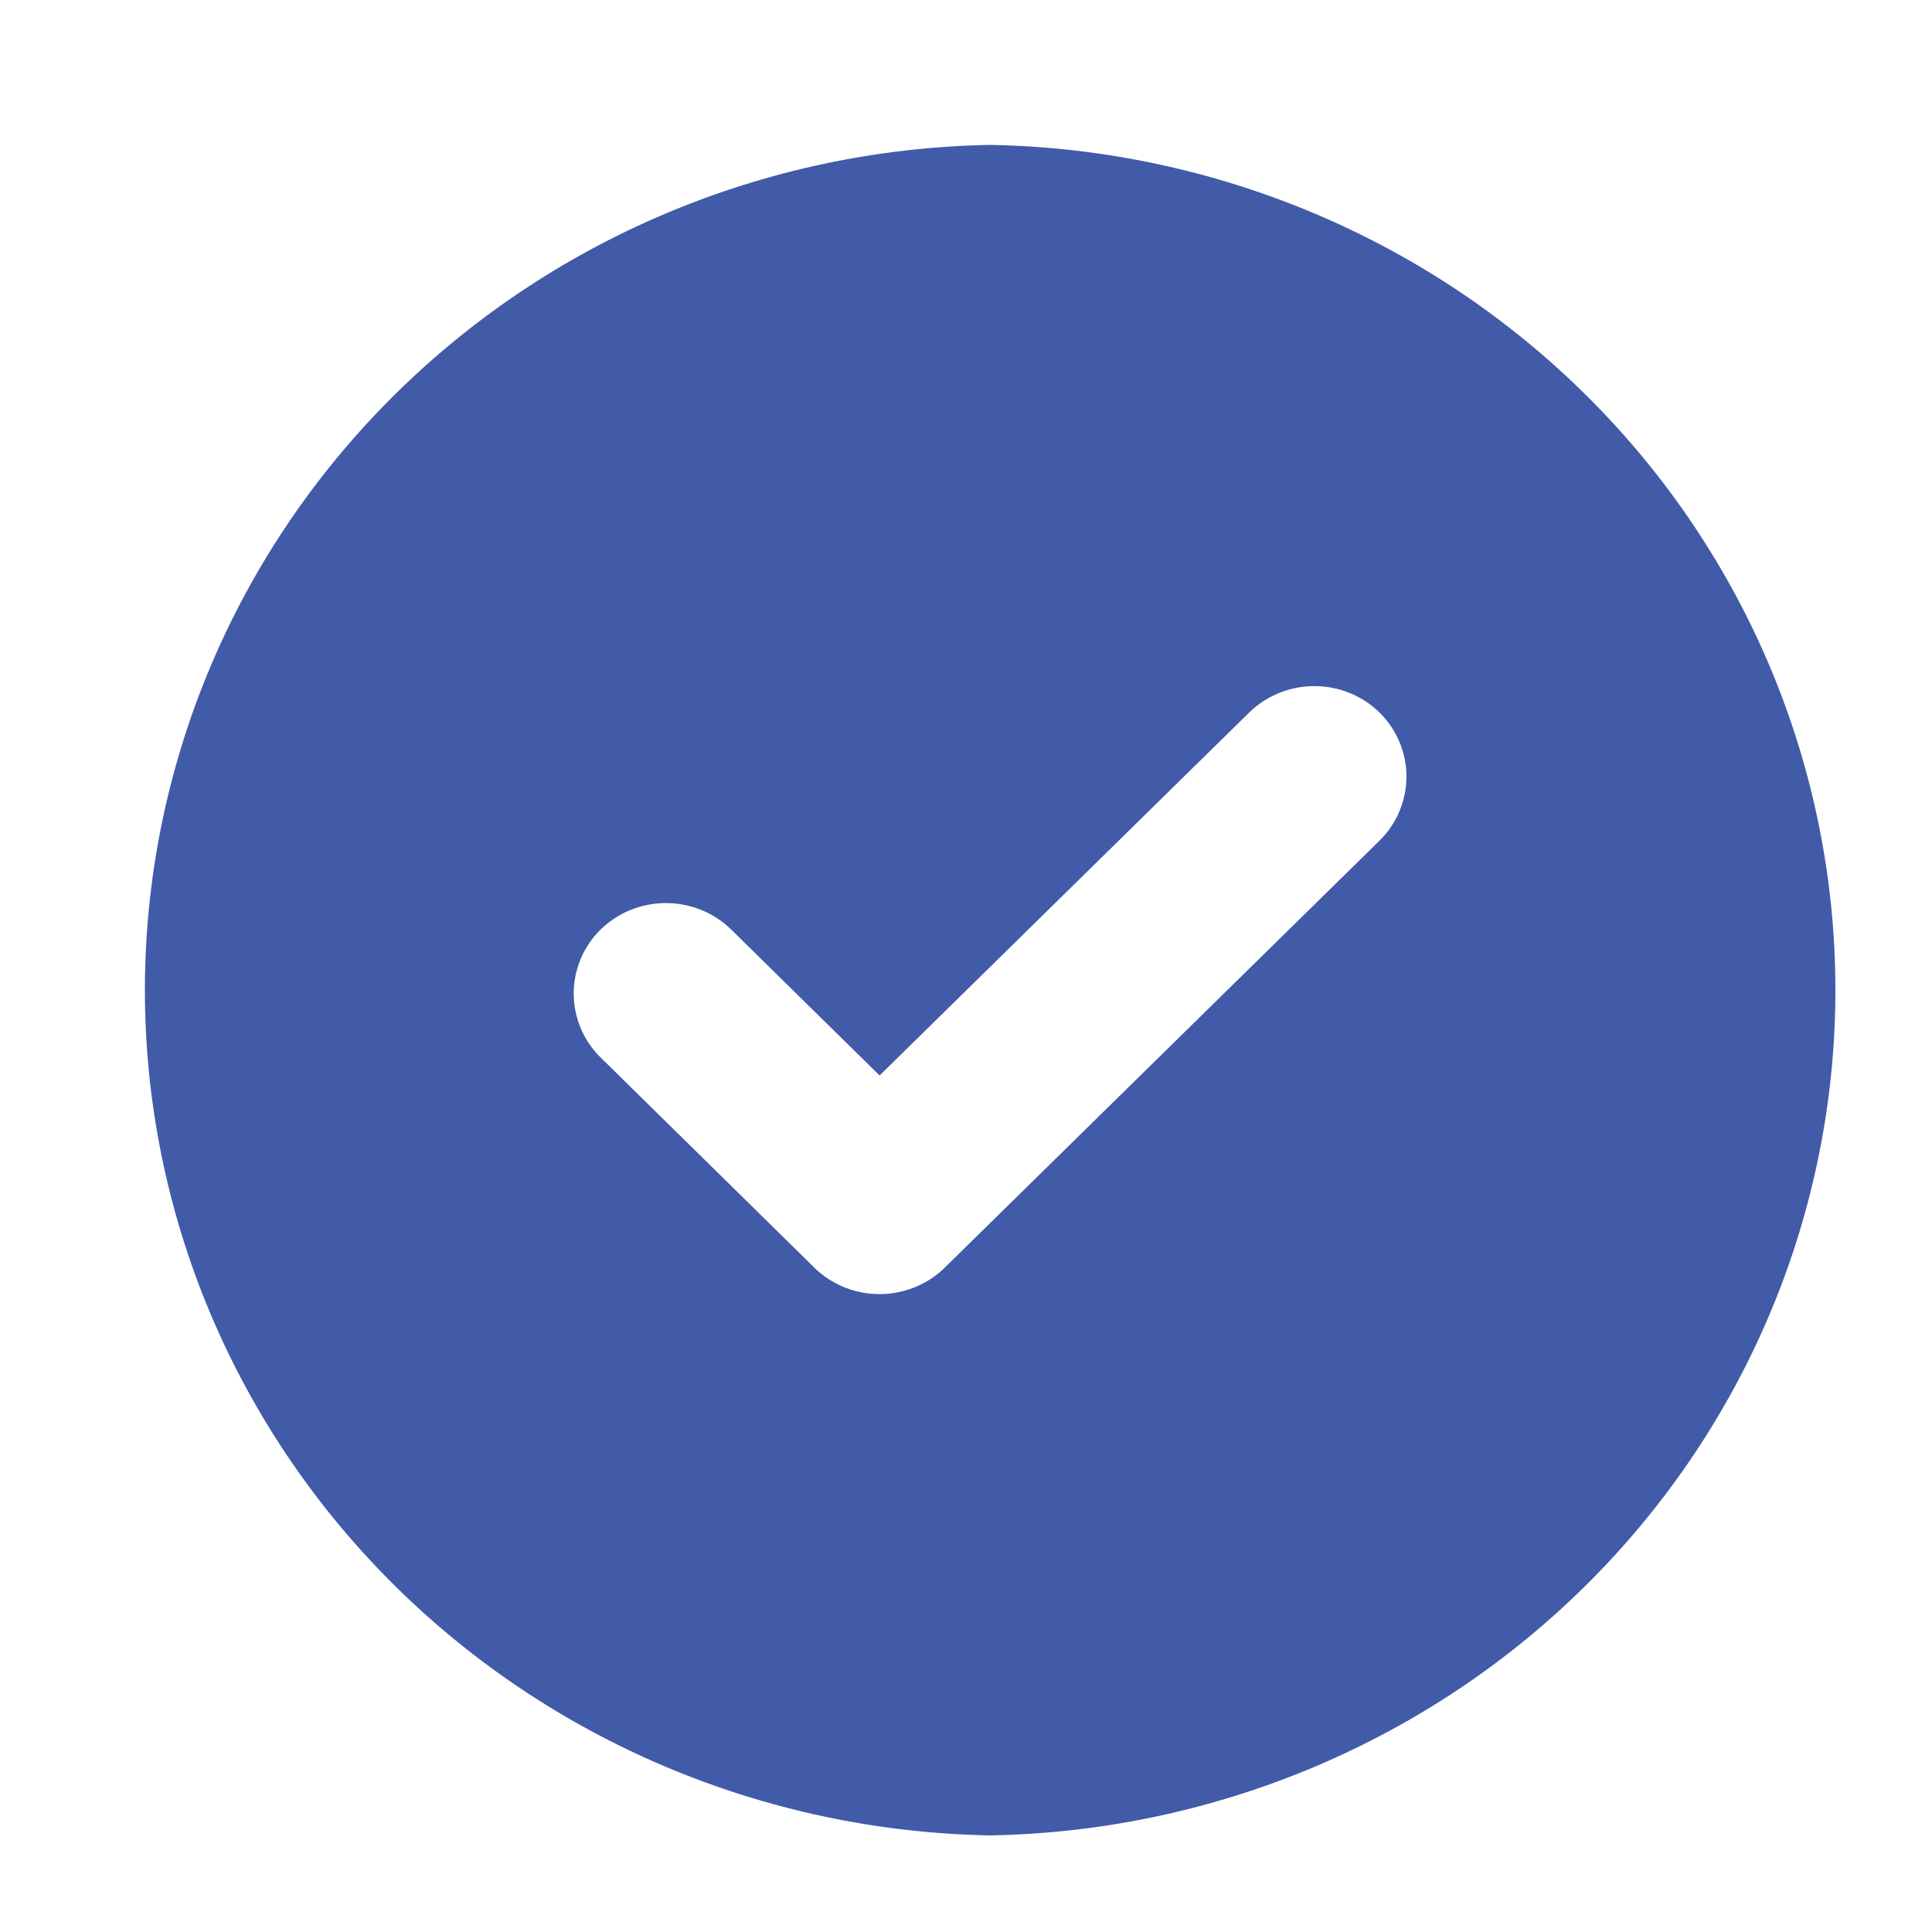
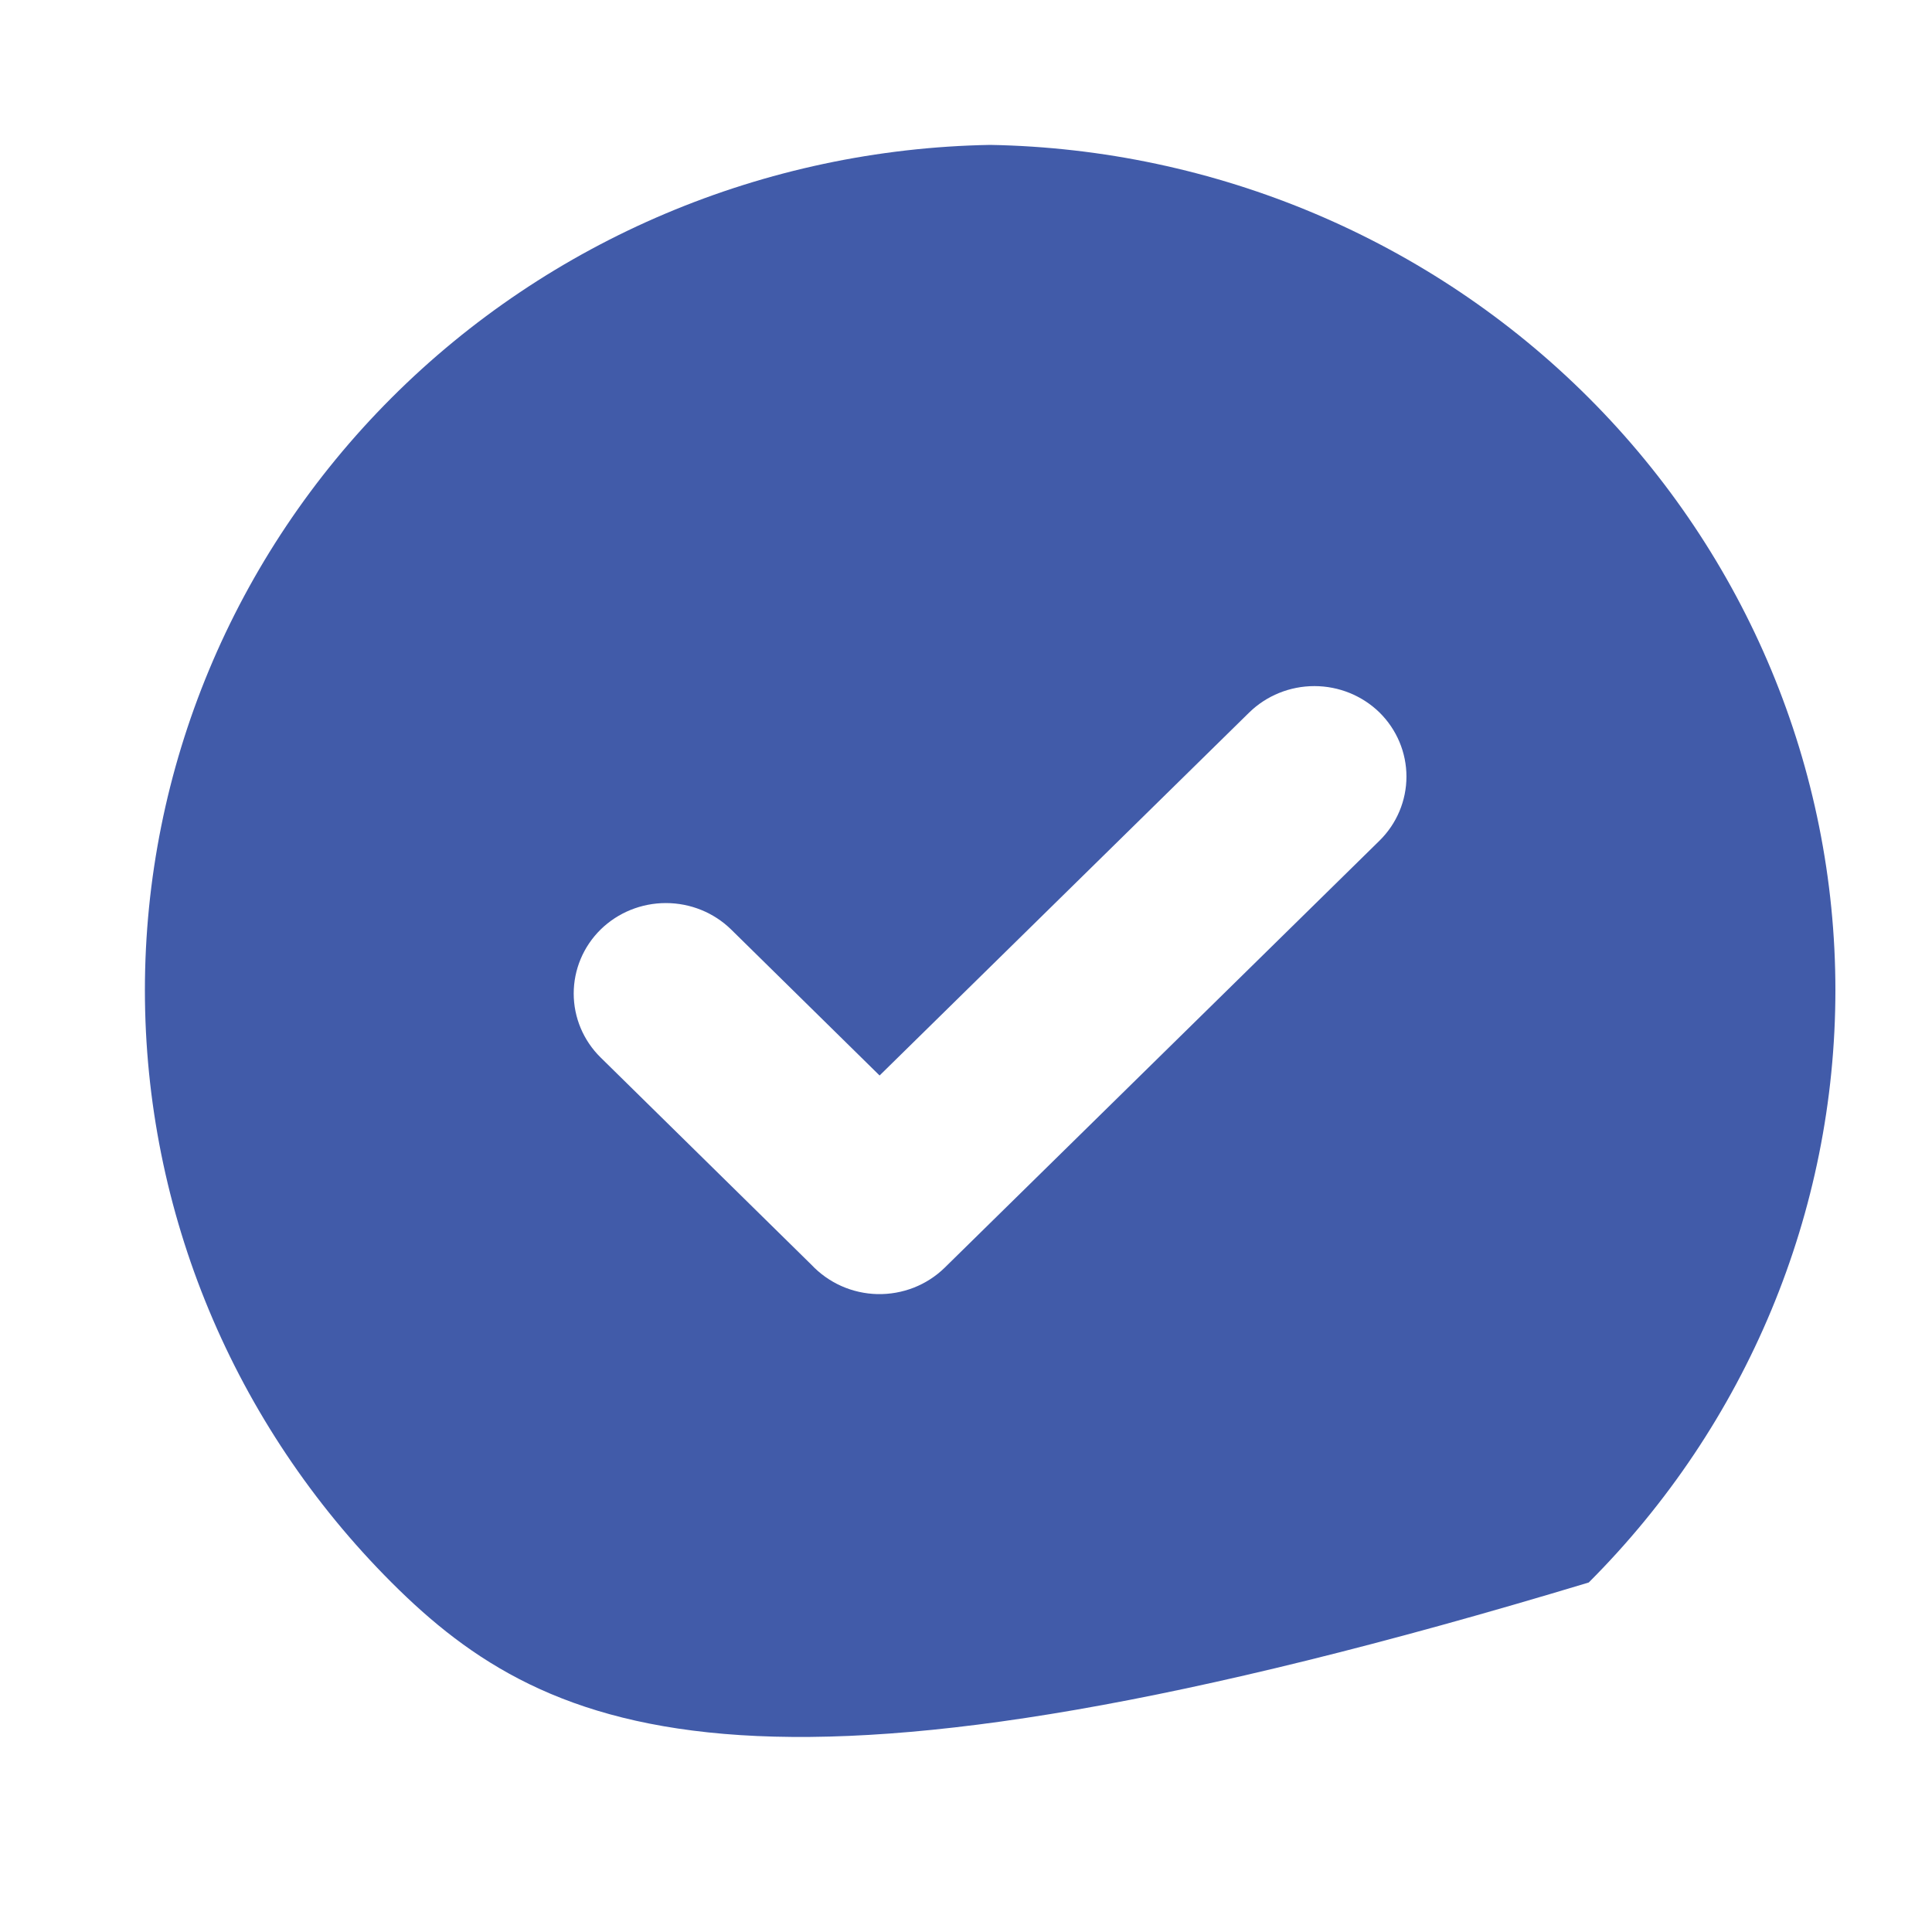
<svg xmlns="http://www.w3.org/2000/svg" width="40" height="40" viewBox="0 0 40 40" fill="none">
-   <path fill-rule="evenodd" clip-rule="evenodd" d="M20.5 3C25.17 3.083 29.62 4.963 32.893 8.236C36.166 11.509 38 15.913 38 20.5C38 25.087 36.166 29.491 32.893 32.764C29.62 36.037 25.17 37.917 20.5 38C15.83 37.917 11.38 36.037 8.107 32.764C4.834 29.491 3 25.087 3 20.5C3 15.913 4.834 11.509 8.107 8.236C11.38 4.963 15.83 3.083 20.5 3ZM16.799 26.185L12.436 21.895C12.078 21.543 11.878 21.067 11.878 20.57C11.878 20.073 12.078 19.596 12.436 19.244C12.795 18.893 13.28 18.697 13.786 18.697C14.293 18.697 14.778 18.893 15.137 19.244L18.211 22.267L25.863 14.752C26.221 14.402 26.706 14.205 27.213 14.205C27.719 14.205 28.204 14.402 28.562 14.752C28.919 15.105 29.119 15.581 29.119 16.078C29.119 16.575 28.919 17.052 28.562 17.404L19.559 26.246C19.377 26.424 19.159 26.565 18.92 26.659C18.68 26.753 18.424 26.798 18.166 26.793C17.908 26.787 17.654 26.73 17.42 26.626C17.185 26.521 16.974 26.371 16.799 26.185Z" fill="#415BA9" />
+   <path fill-rule="evenodd" clip-rule="evenodd" d="M20.5 3C25.17 3.083 29.62 4.963 32.893 8.236C36.166 11.509 38 15.913 38 20.5C38 25.087 36.166 29.491 32.893 32.764C15.83 37.917 11.38 36.037 8.107 32.764C4.834 29.491 3 25.087 3 20.5C3 15.913 4.834 11.509 8.107 8.236C11.38 4.963 15.83 3.083 20.5 3ZM16.799 26.185L12.436 21.895C12.078 21.543 11.878 21.067 11.878 20.57C11.878 20.073 12.078 19.596 12.436 19.244C12.795 18.893 13.28 18.697 13.786 18.697C14.293 18.697 14.778 18.893 15.137 19.244L18.211 22.267L25.863 14.752C26.221 14.402 26.706 14.205 27.213 14.205C27.719 14.205 28.204 14.402 28.562 14.752C28.919 15.105 29.119 15.581 29.119 16.078C29.119 16.575 28.919 17.052 28.562 17.404L19.559 26.246C19.377 26.424 19.159 26.565 18.92 26.659C18.68 26.753 18.424 26.798 18.166 26.793C17.908 26.787 17.654 26.73 17.42 26.626C17.185 26.521 16.974 26.371 16.799 26.185Z" fill="#415BA9" />
</svg>